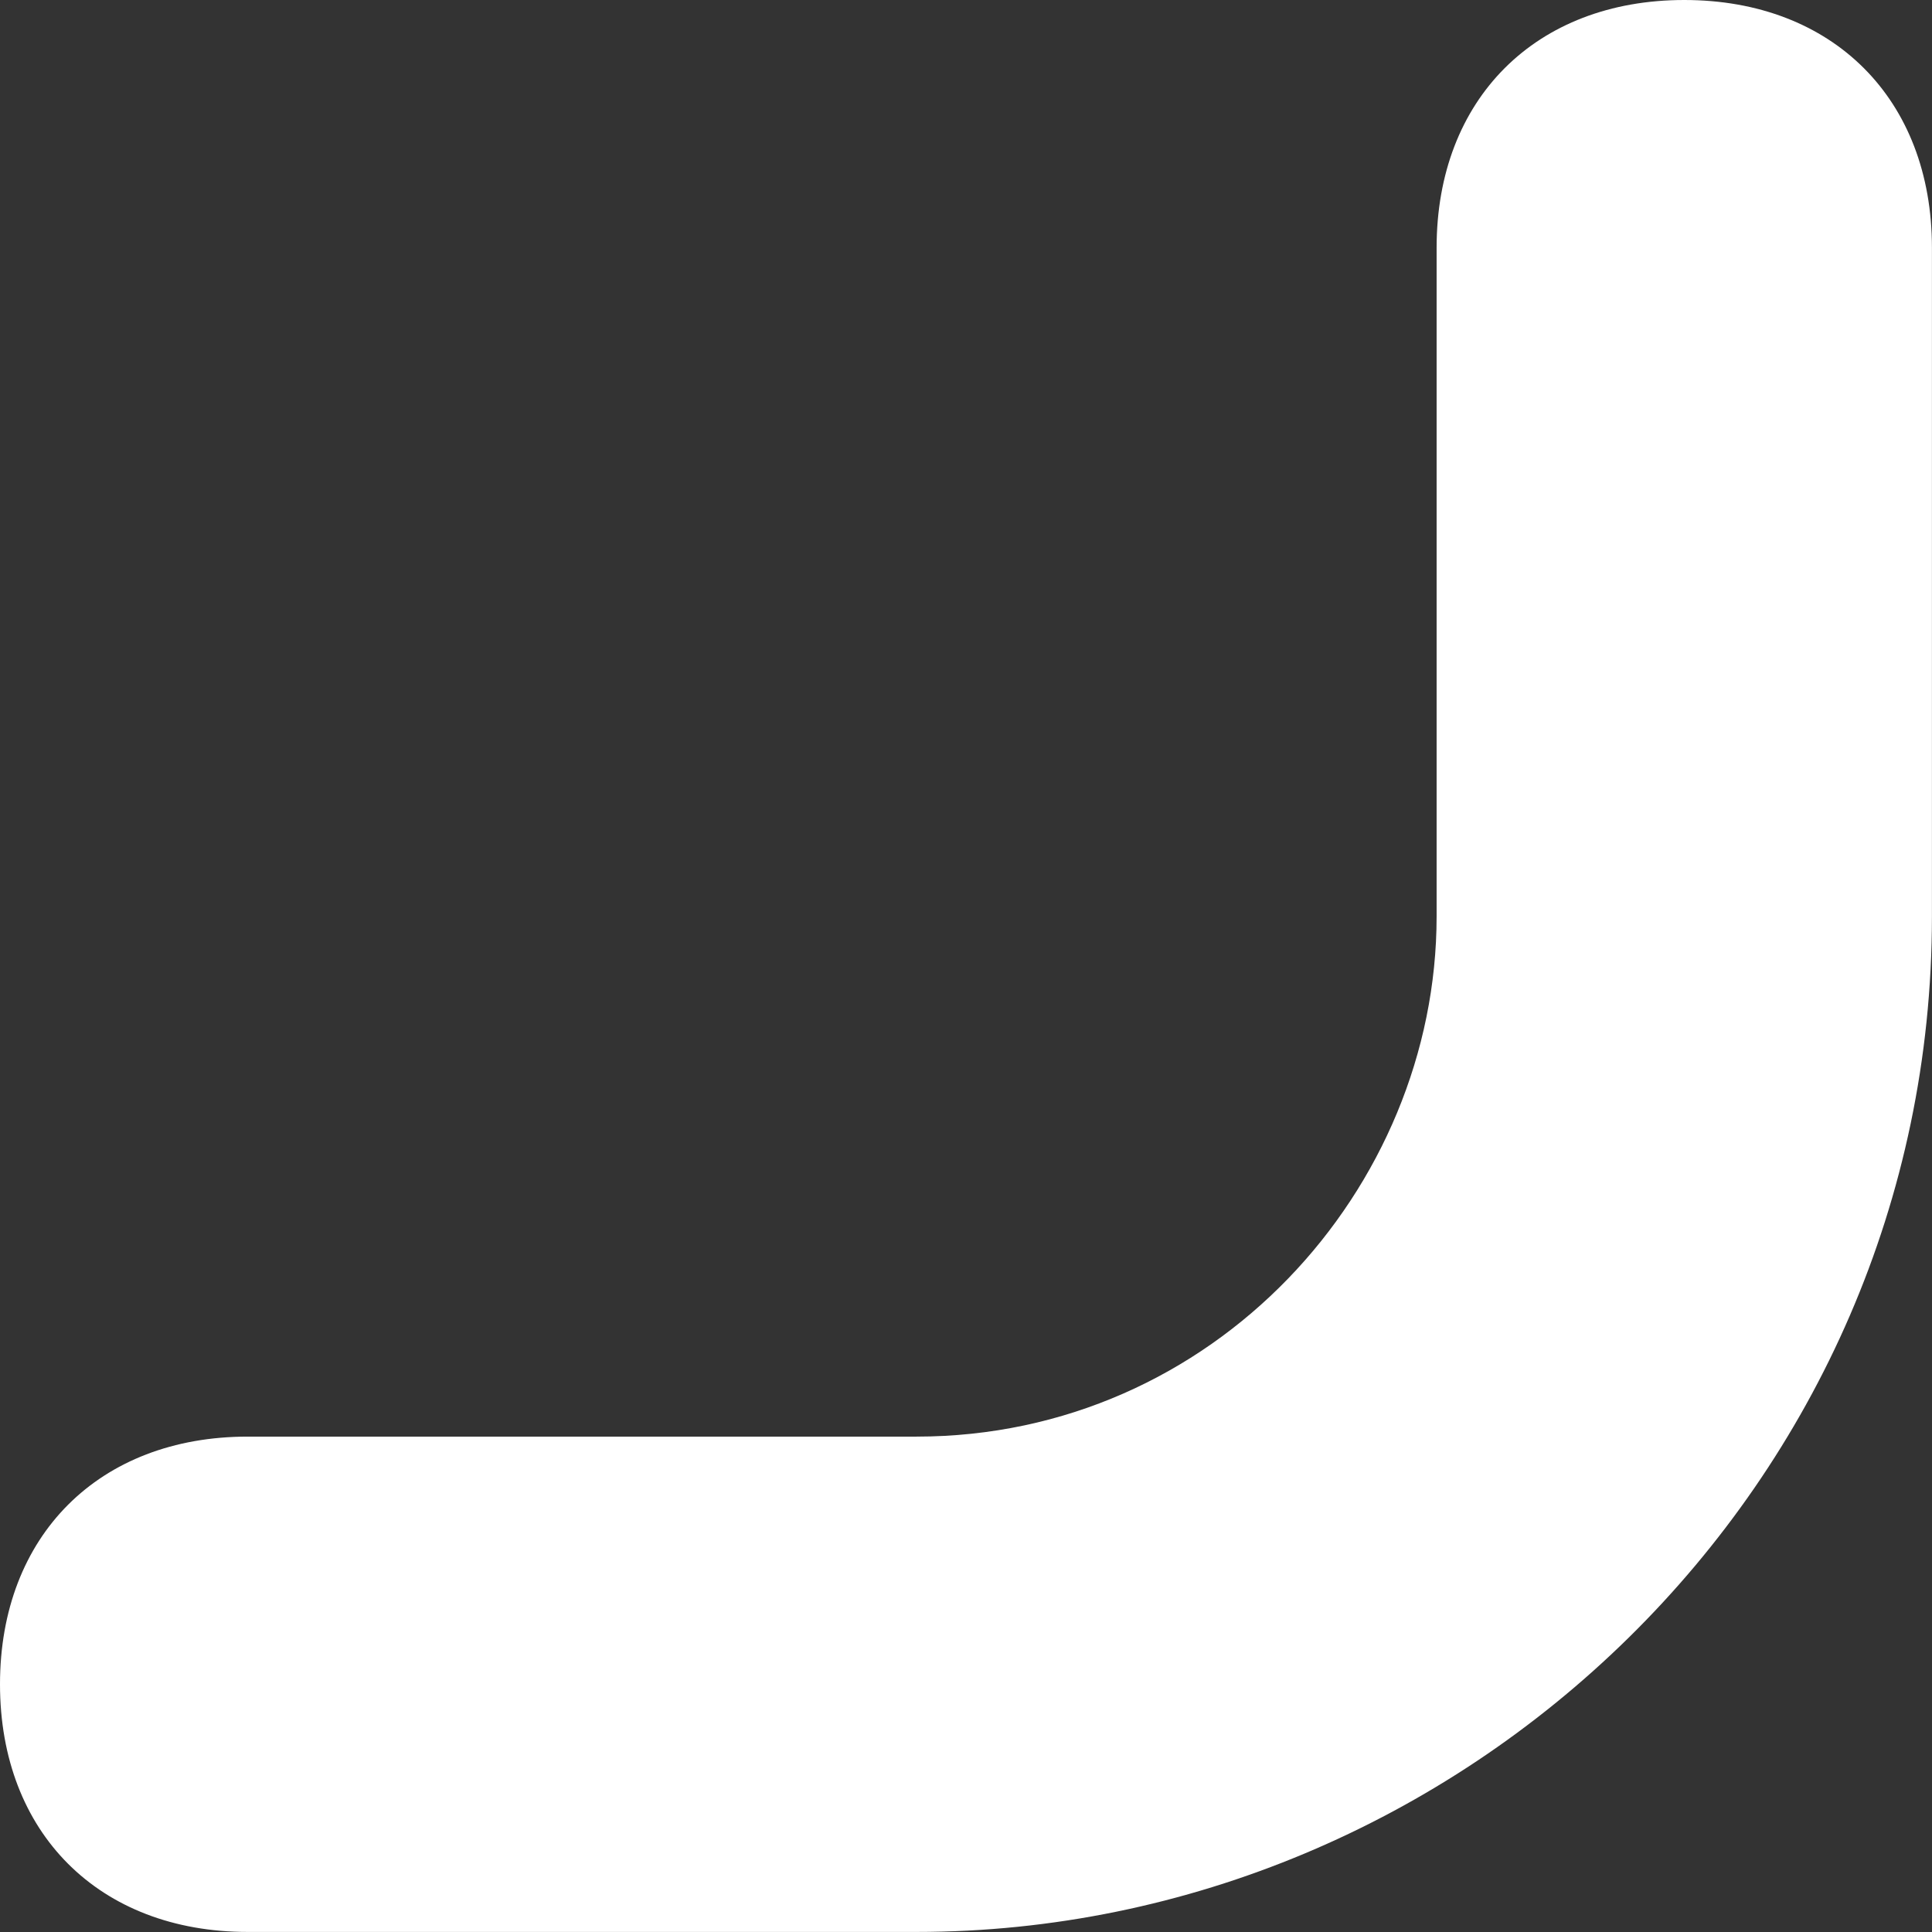
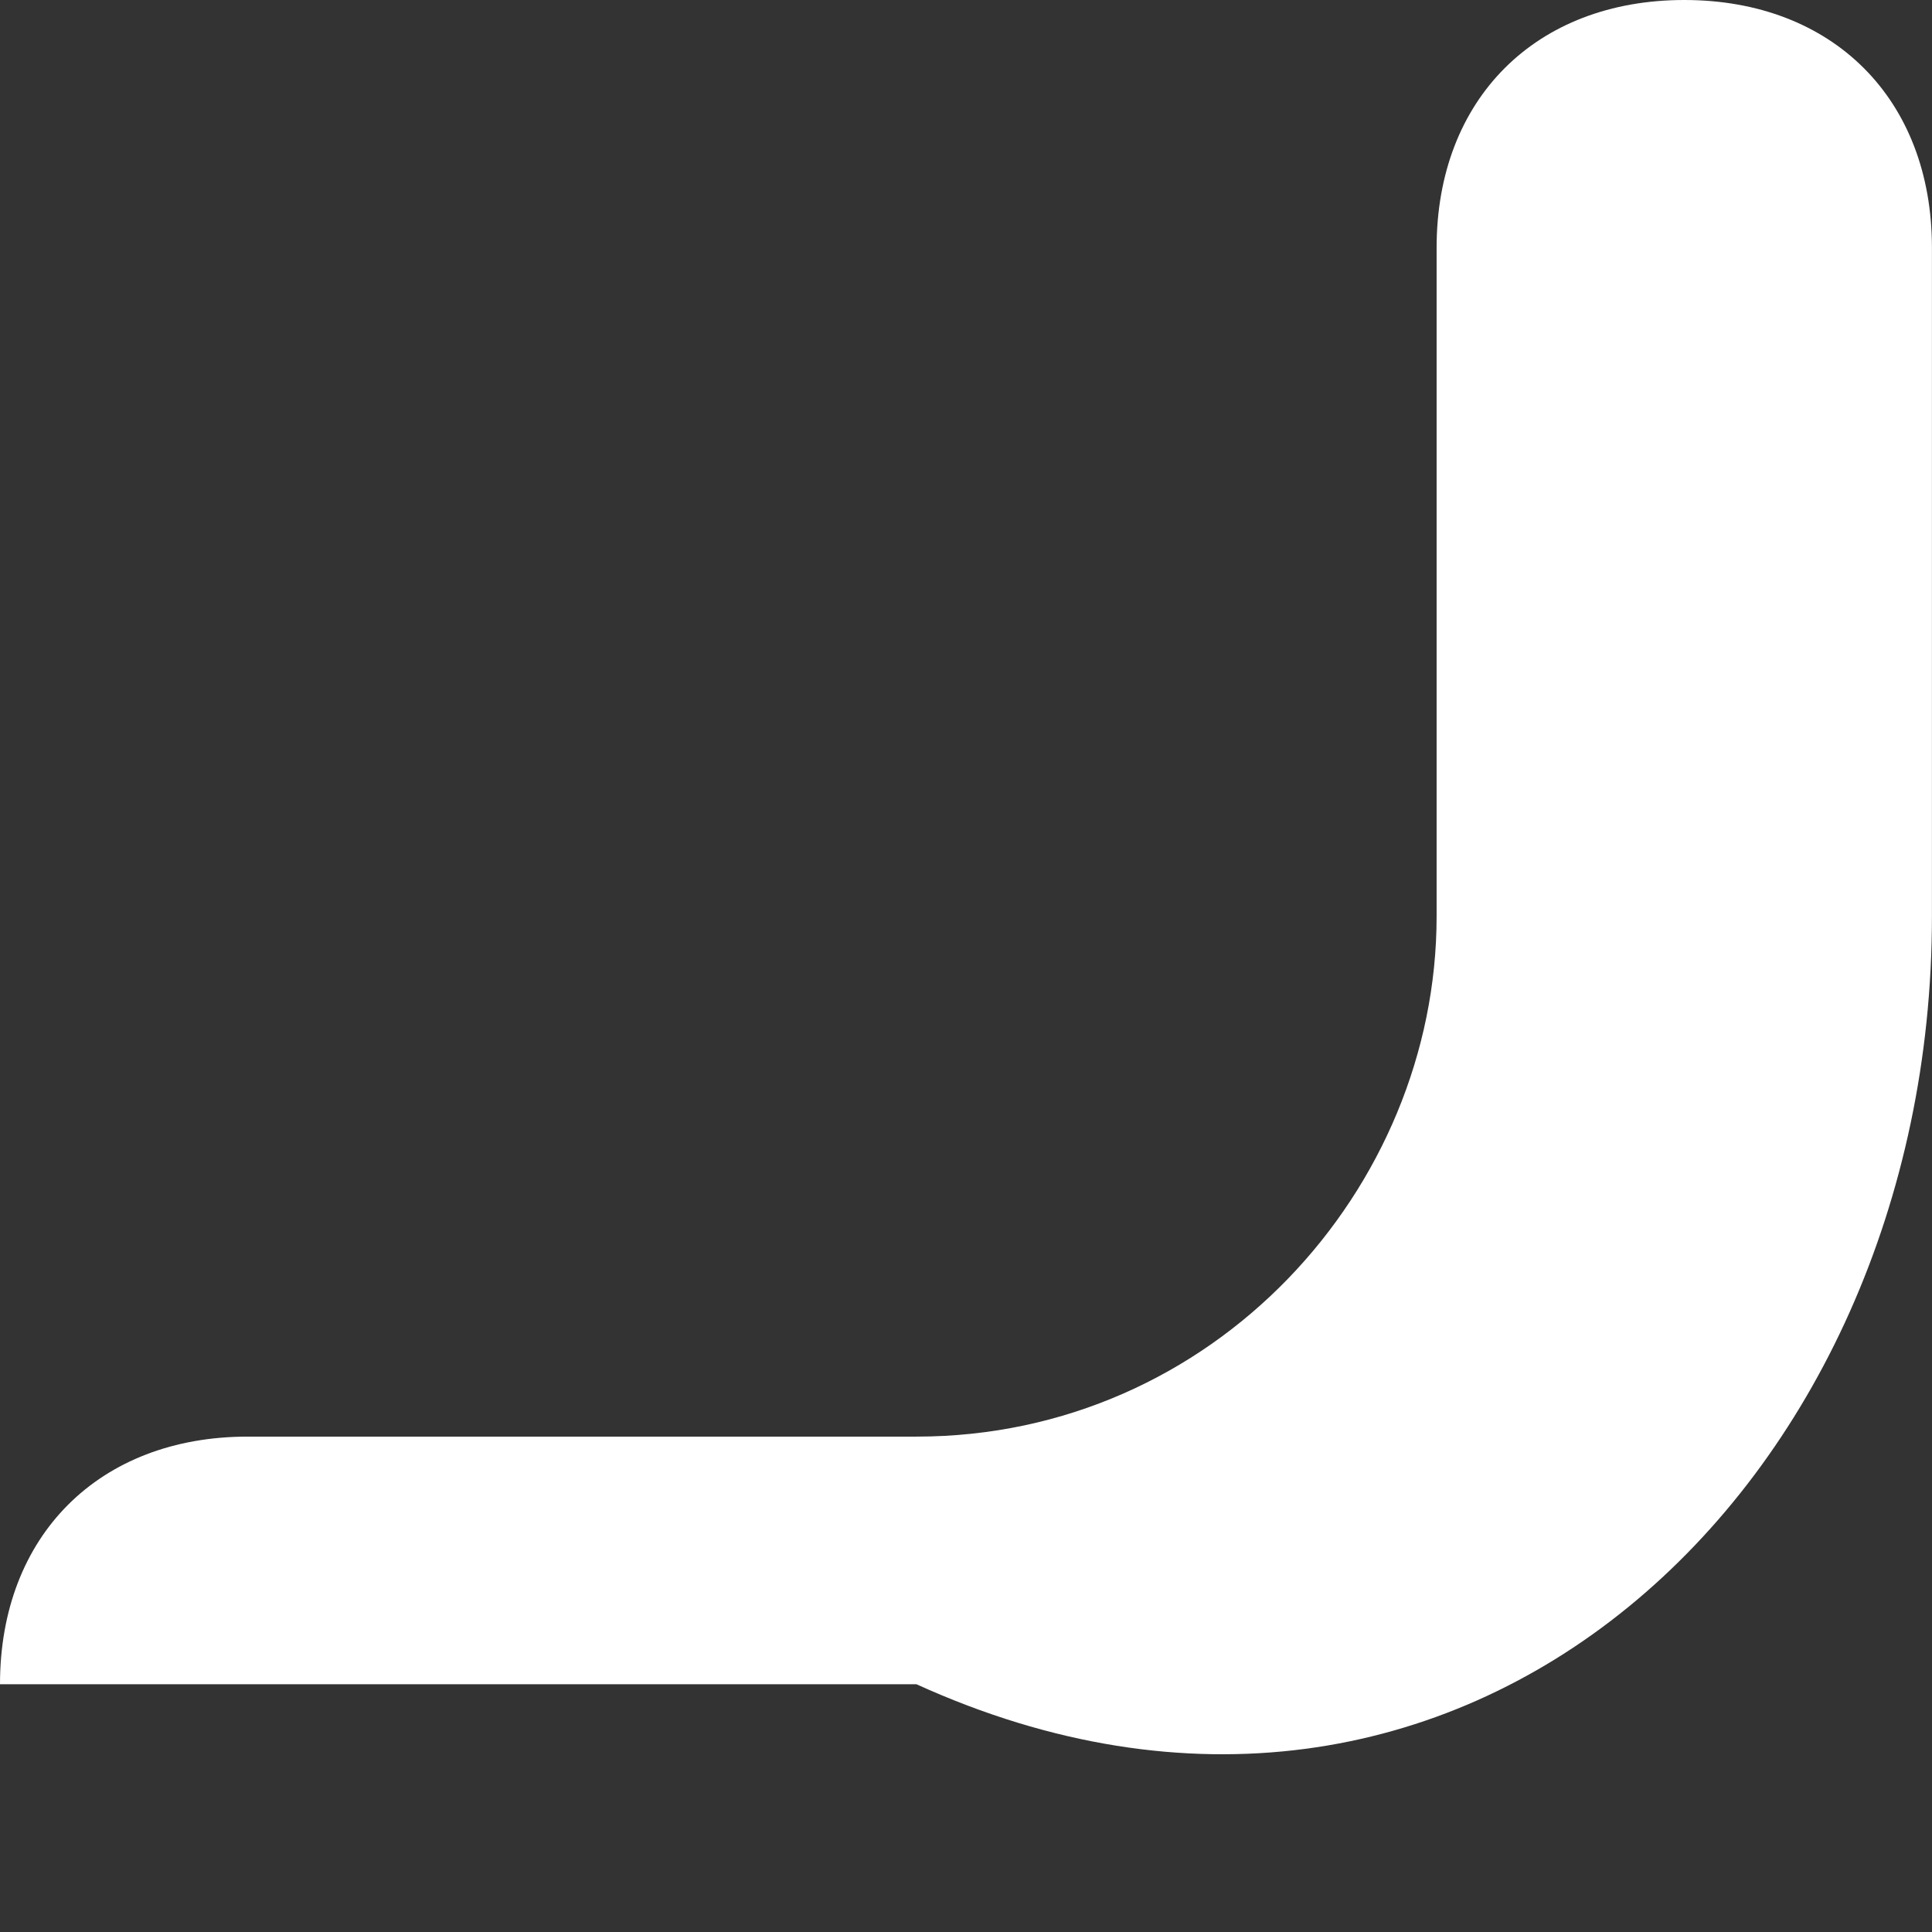
<svg xmlns="http://www.w3.org/2000/svg" width="34" height="34" viewBox="0 0 34 34" fill="none">
  <rect x="0" y="0" width="34" height="34" fill="#333333" stroke="none" />
-   <path d="M29.64 0C27.025 0 25.282 1.744 25.282 4.359V16.128C25.282 20.923 21.359 25.282 16.128 25.282H4.359C1.744 25.282 0 27.025 0 29.64C0 32.256 1.744 33.999 4.359 33.999H16.128C25.717 33.999 33.999 26.153 33.999 16.128V4.359C33.999 1.744 32.256 0 29.64 0Z" fill="white" />
+   <path d="M29.64 0C27.025 0 25.282 1.744 25.282 4.359V16.128C25.282 20.923 21.359 25.282 16.128 25.282H4.359C1.744 25.282 0 27.025 0 29.64H16.128C25.717 33.999 33.999 26.153 33.999 16.128V4.359C33.999 1.744 32.256 0 29.64 0Z" fill="white" />
</svg>